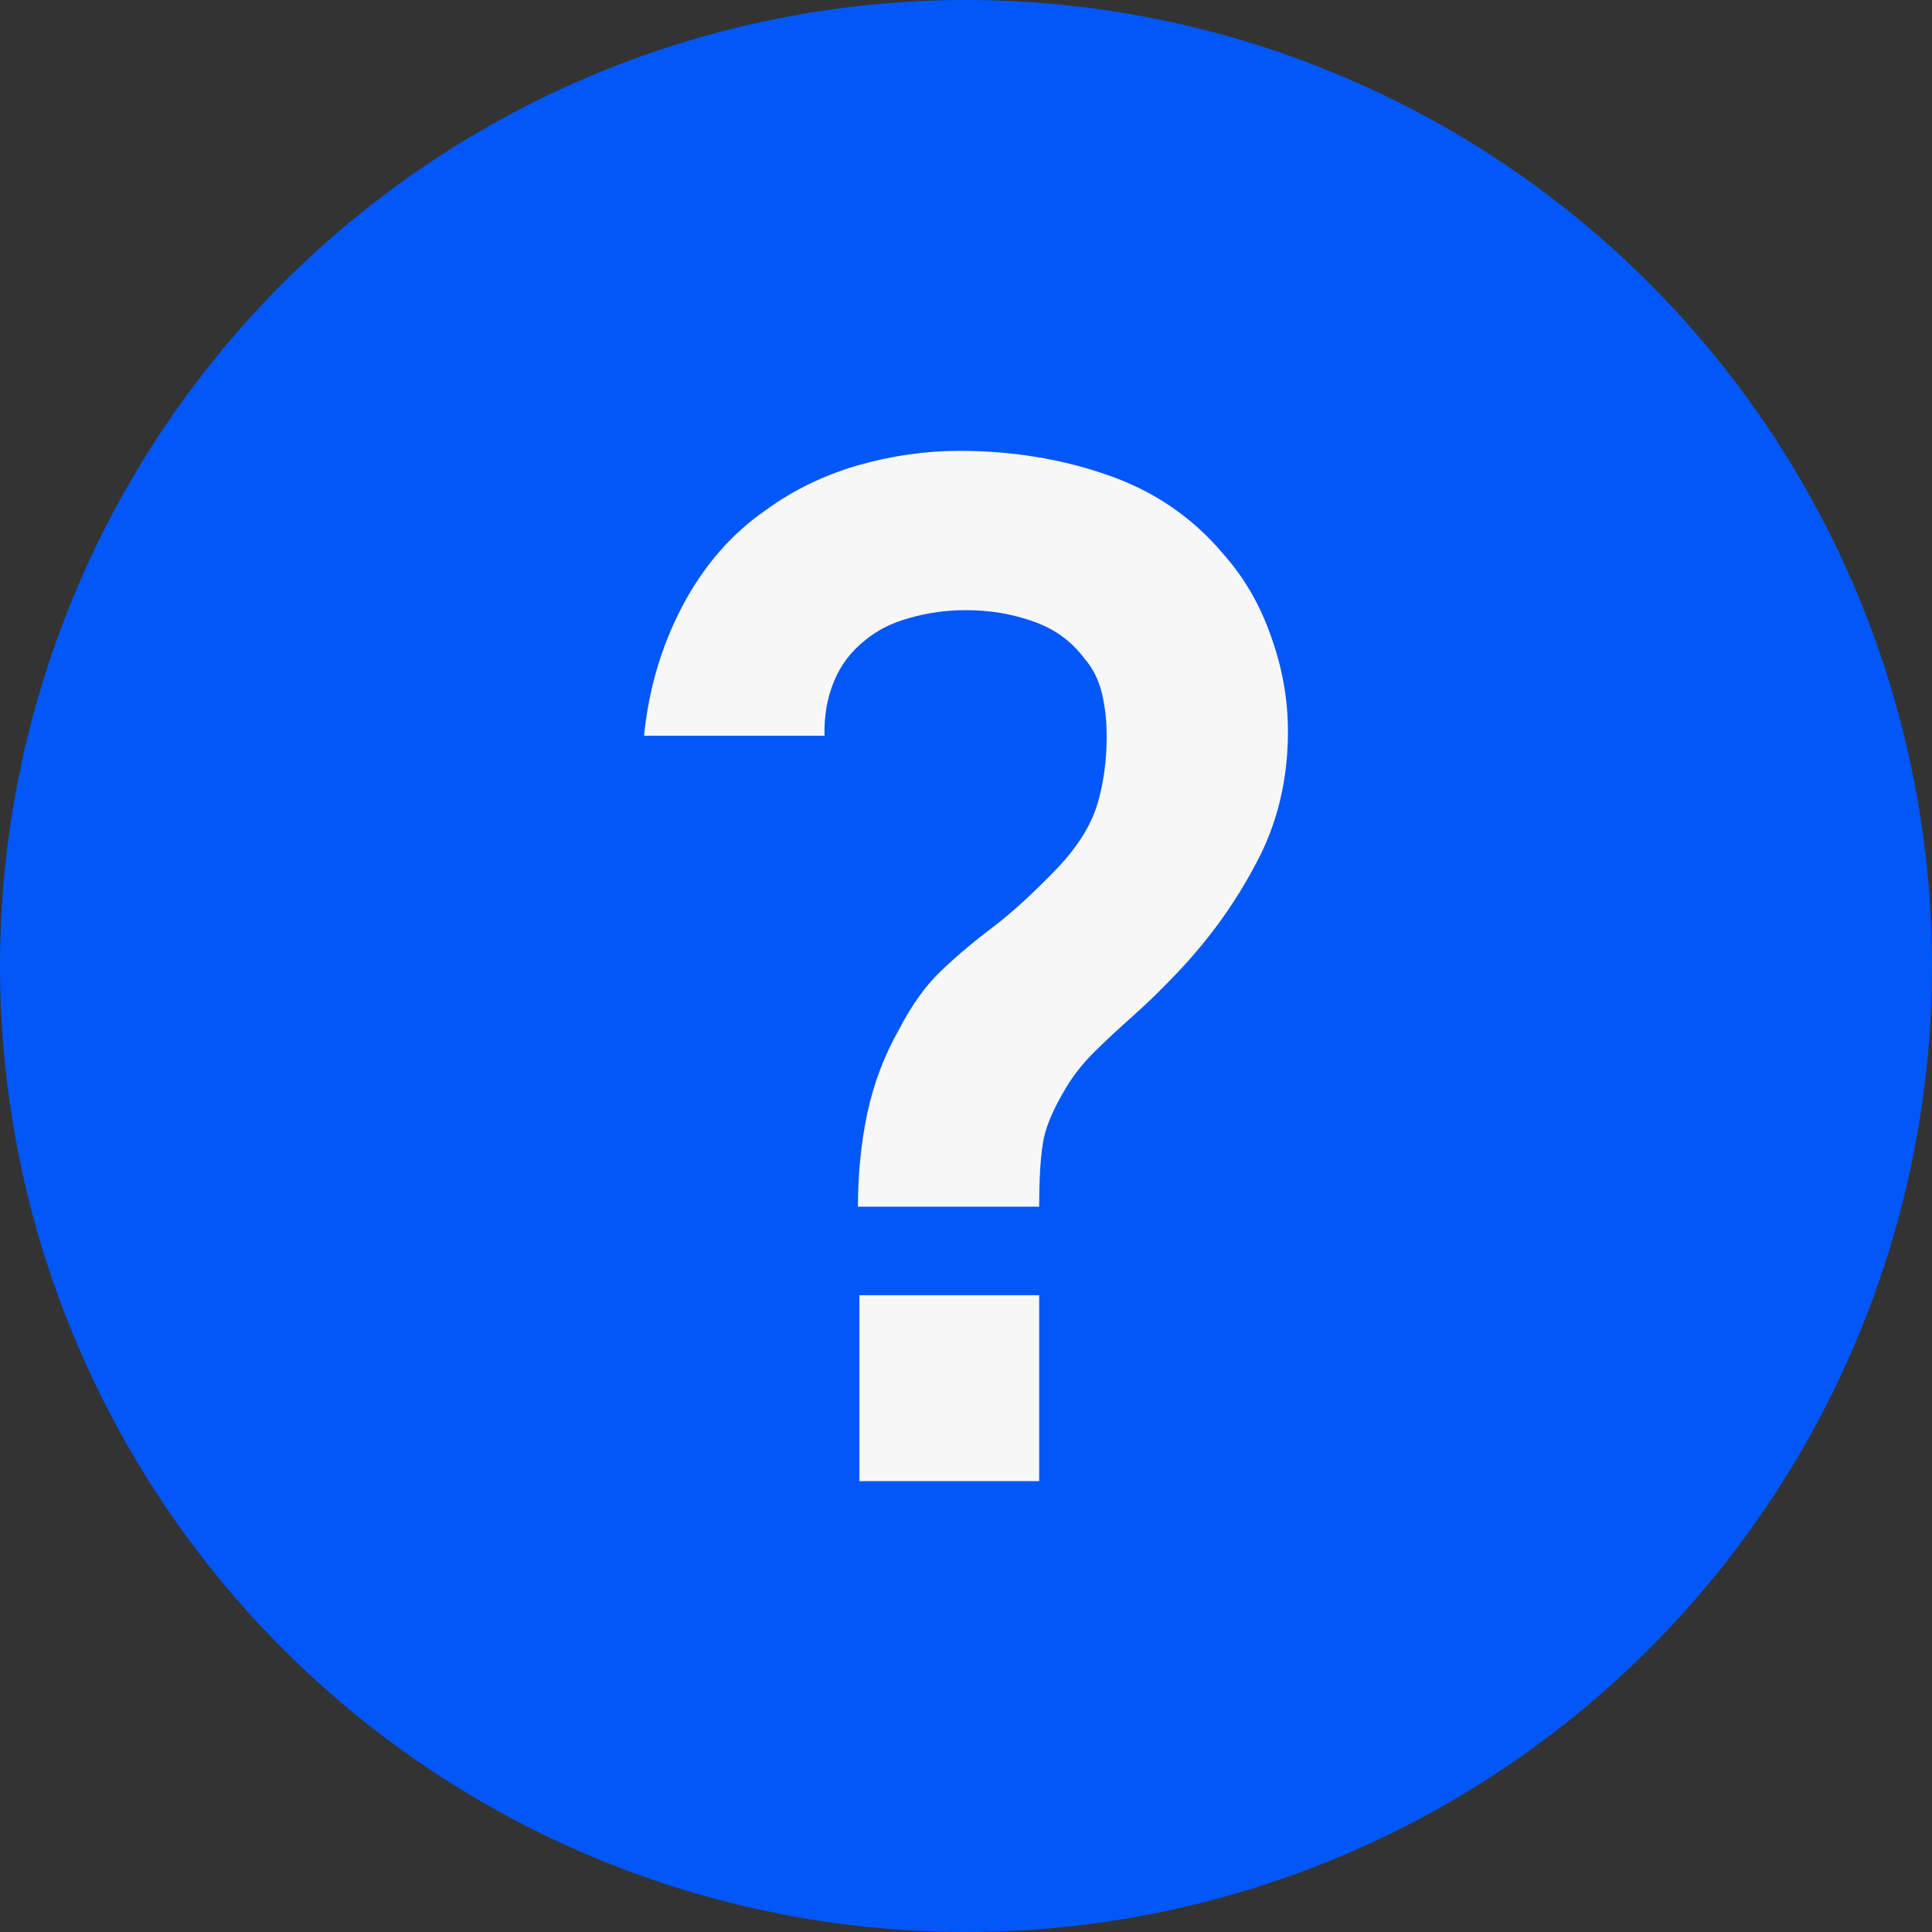
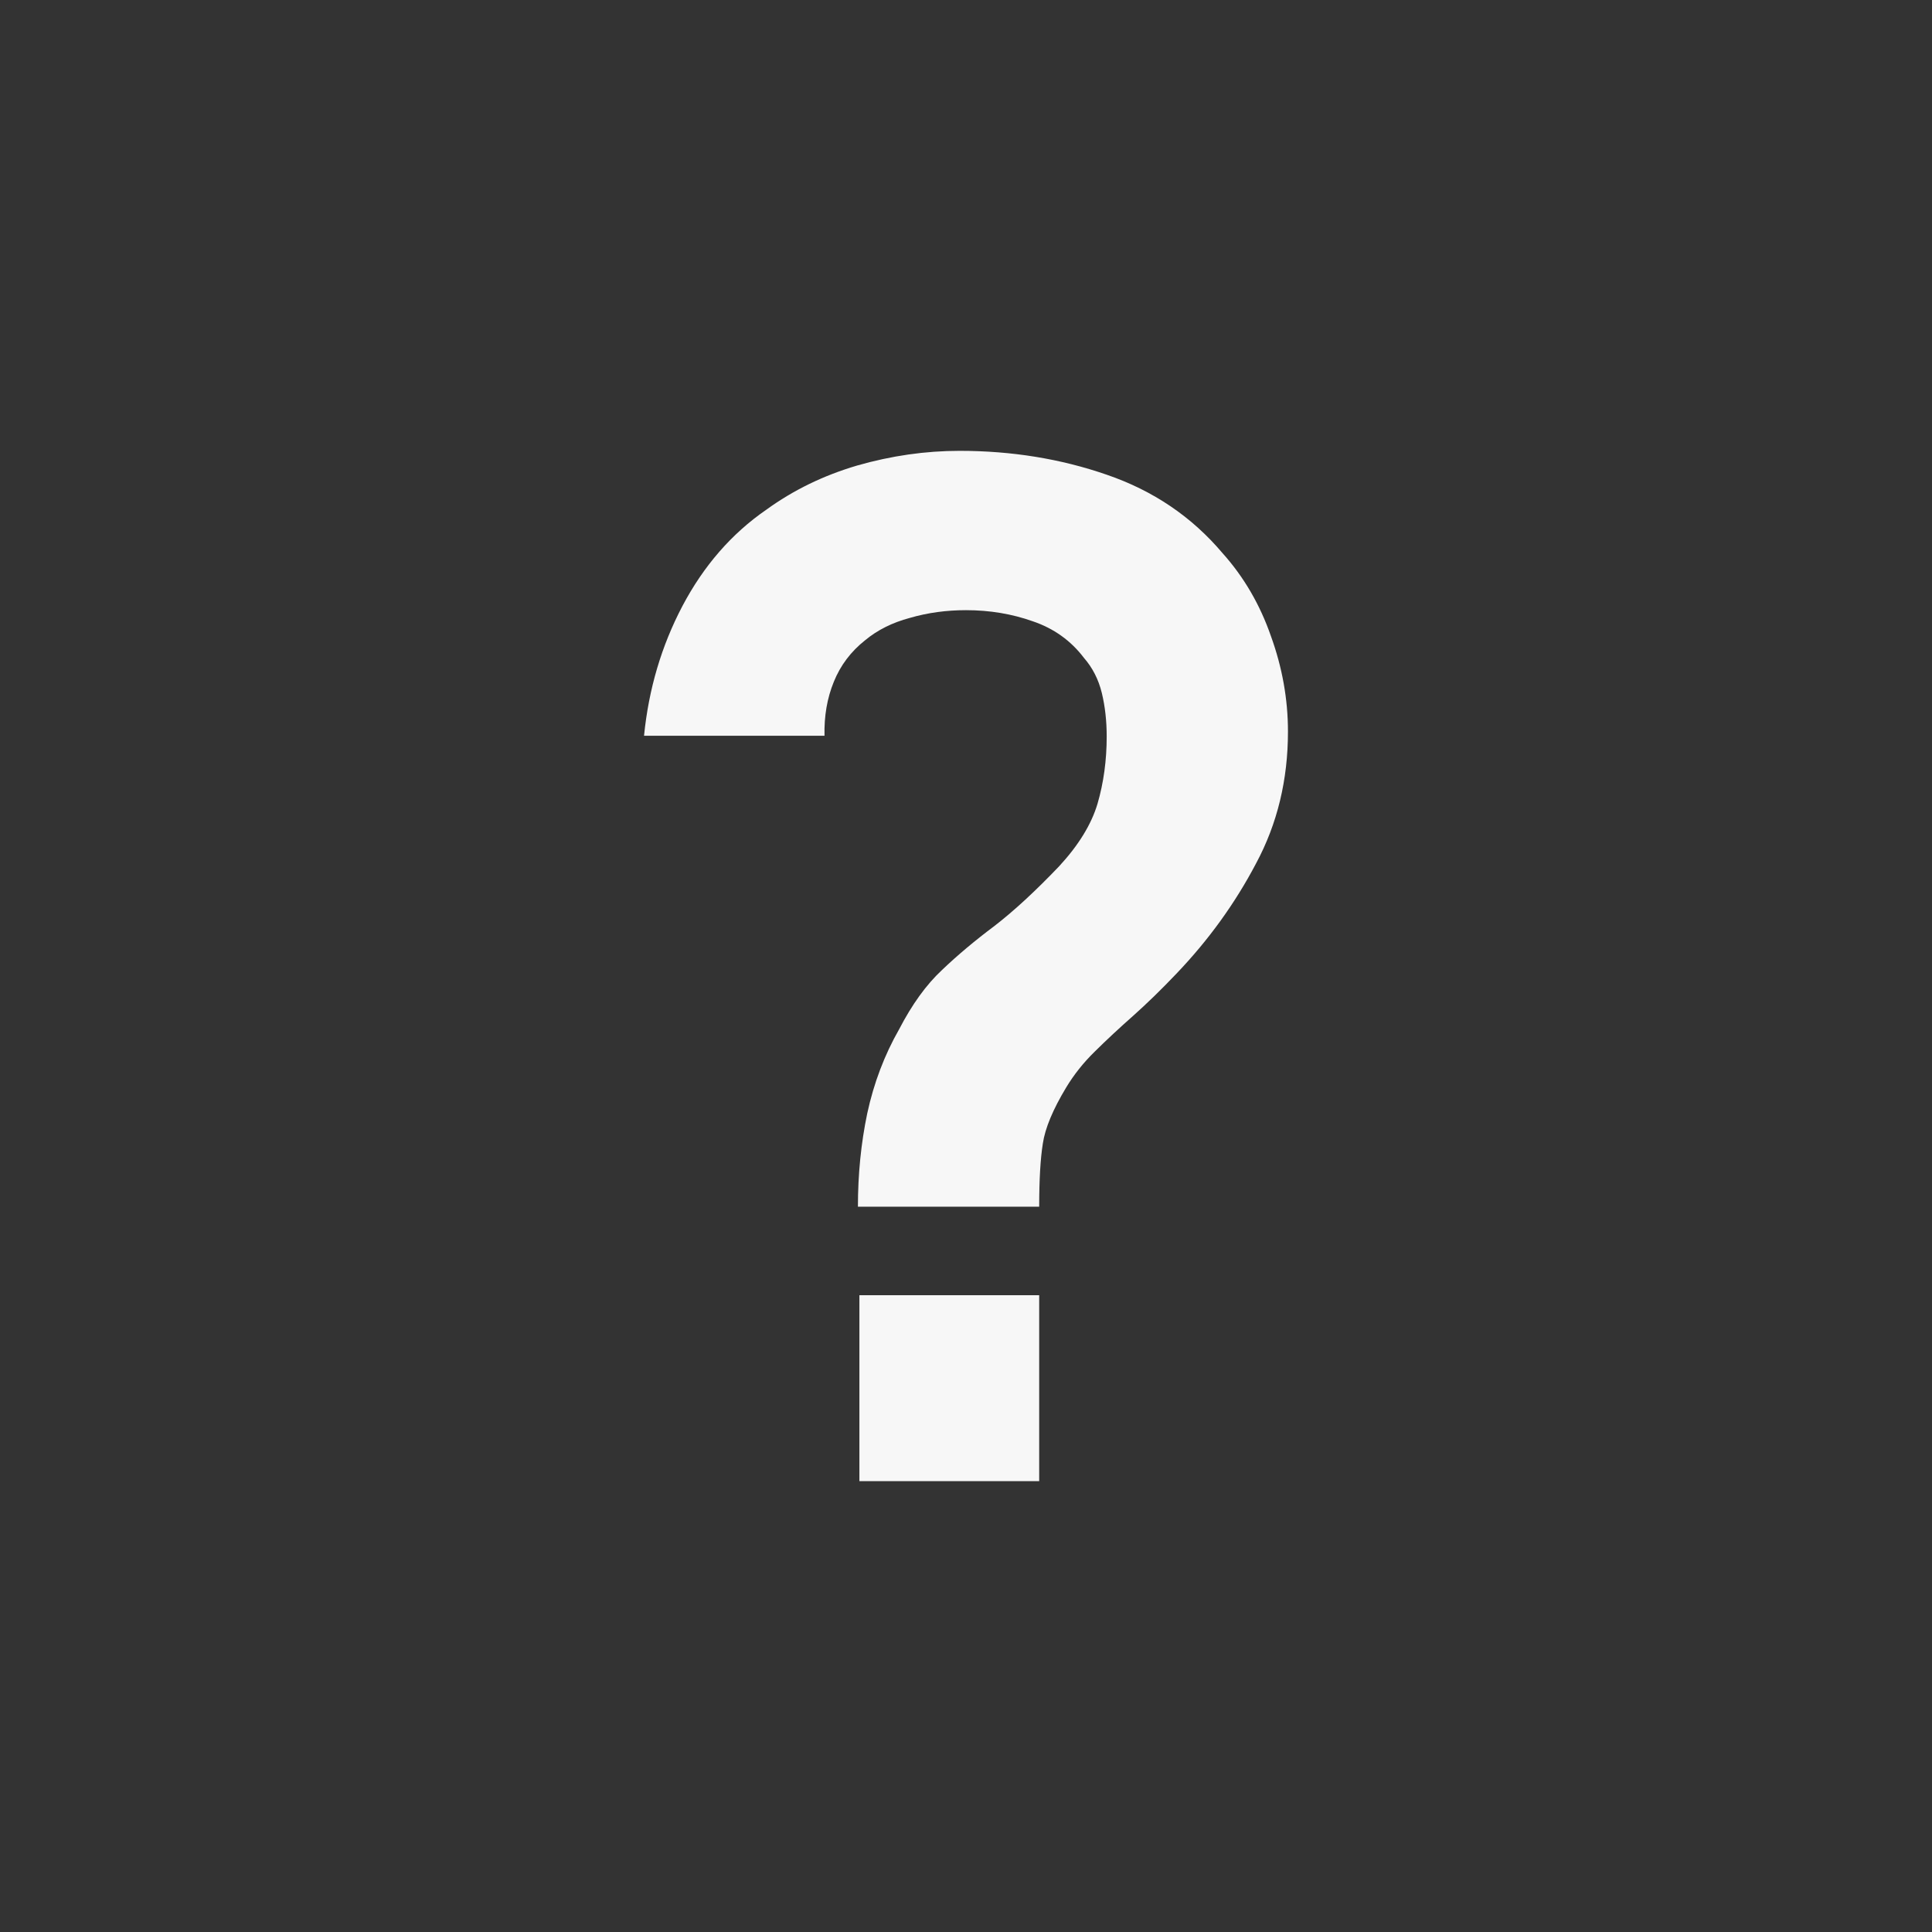
<svg xmlns="http://www.w3.org/2000/svg" width="17" height="17" viewBox="0 0 17 17" fill="none">
  <rect x="0" y="0" width="17" height="17" fill="#333333" stroke="none" />
  <g clip-path="url(#clip0_43_1042)">
-     <path d="M8.5 0C6.246 0 4.083 0.896 2.49 2.49C0.896 4.084 0 6.246 0 8.5C0 10.753 0.896 12.917 2.49 14.51C4.083 16.104 6.246 17 8.5 17C10.754 17 12.917 16.104 14.51 14.51C16.104 12.917 17 10.753 17 8.5C17 6.247 16.104 4.083 14.51 2.49C12.917 0.896 10.754 0 8.5 0Z" fill="#0157F8" />
    <path d="M7.549 10.618C7.549 10.334 7.576 10.06 7.631 9.797C7.689 9.529 7.783 9.282 7.912 9.056C8.025 8.838 8.15 8.665 8.287 8.537C8.425 8.405 8.579 8.276 8.75 8.148C8.921 8.016 9.111 7.841 9.319 7.623C9.49 7.438 9.603 7.254 9.657 7.073C9.711 6.888 9.738 6.69 9.738 6.48C9.738 6.345 9.724 6.217 9.695 6.097C9.666 5.978 9.613 5.875 9.538 5.789C9.422 5.636 9.271 5.529 9.088 5.467C8.905 5.402 8.709 5.369 8.5 5.369C8.329 5.369 8.164 5.391 8.006 5.437C7.852 5.478 7.72 5.544 7.612 5.634C7.487 5.733 7.395 5.855 7.337 5.999C7.278 6.143 7.251 6.301 7.255 6.474H5.667C5.708 6.062 5.821 5.682 6.005 5.332C6.192 4.978 6.438 4.695 6.743 4.485C6.98 4.313 7.247 4.183 7.543 4.096C7.843 4.01 8.144 3.967 8.444 3.967C8.902 3.967 9.334 4.037 9.738 4.177C10.147 4.317 10.487 4.547 10.758 4.868C10.946 5.078 11.087 5.321 11.183 5.597C11.283 5.873 11.333 6.153 11.333 6.437C11.333 6.861 11.24 7.248 11.052 7.598C10.868 7.948 10.635 8.271 10.351 8.568C10.218 8.708 10.091 8.831 9.97 8.939C9.849 9.046 9.736 9.151 9.632 9.254C9.532 9.352 9.449 9.457 9.382 9.568C9.265 9.762 9.196 9.927 9.176 10.063C9.155 10.194 9.144 10.38 9.144 10.618H7.549ZM7.562 13.033V11.397H9.144V13.033H7.562Z" fill="#F7F7F7" />
  </g>
  <defs>
    <clipPath id="clip0_43_1042">
      <rect width="17" height="17" fill="white" />
    </clipPath>
  </defs>
</svg>